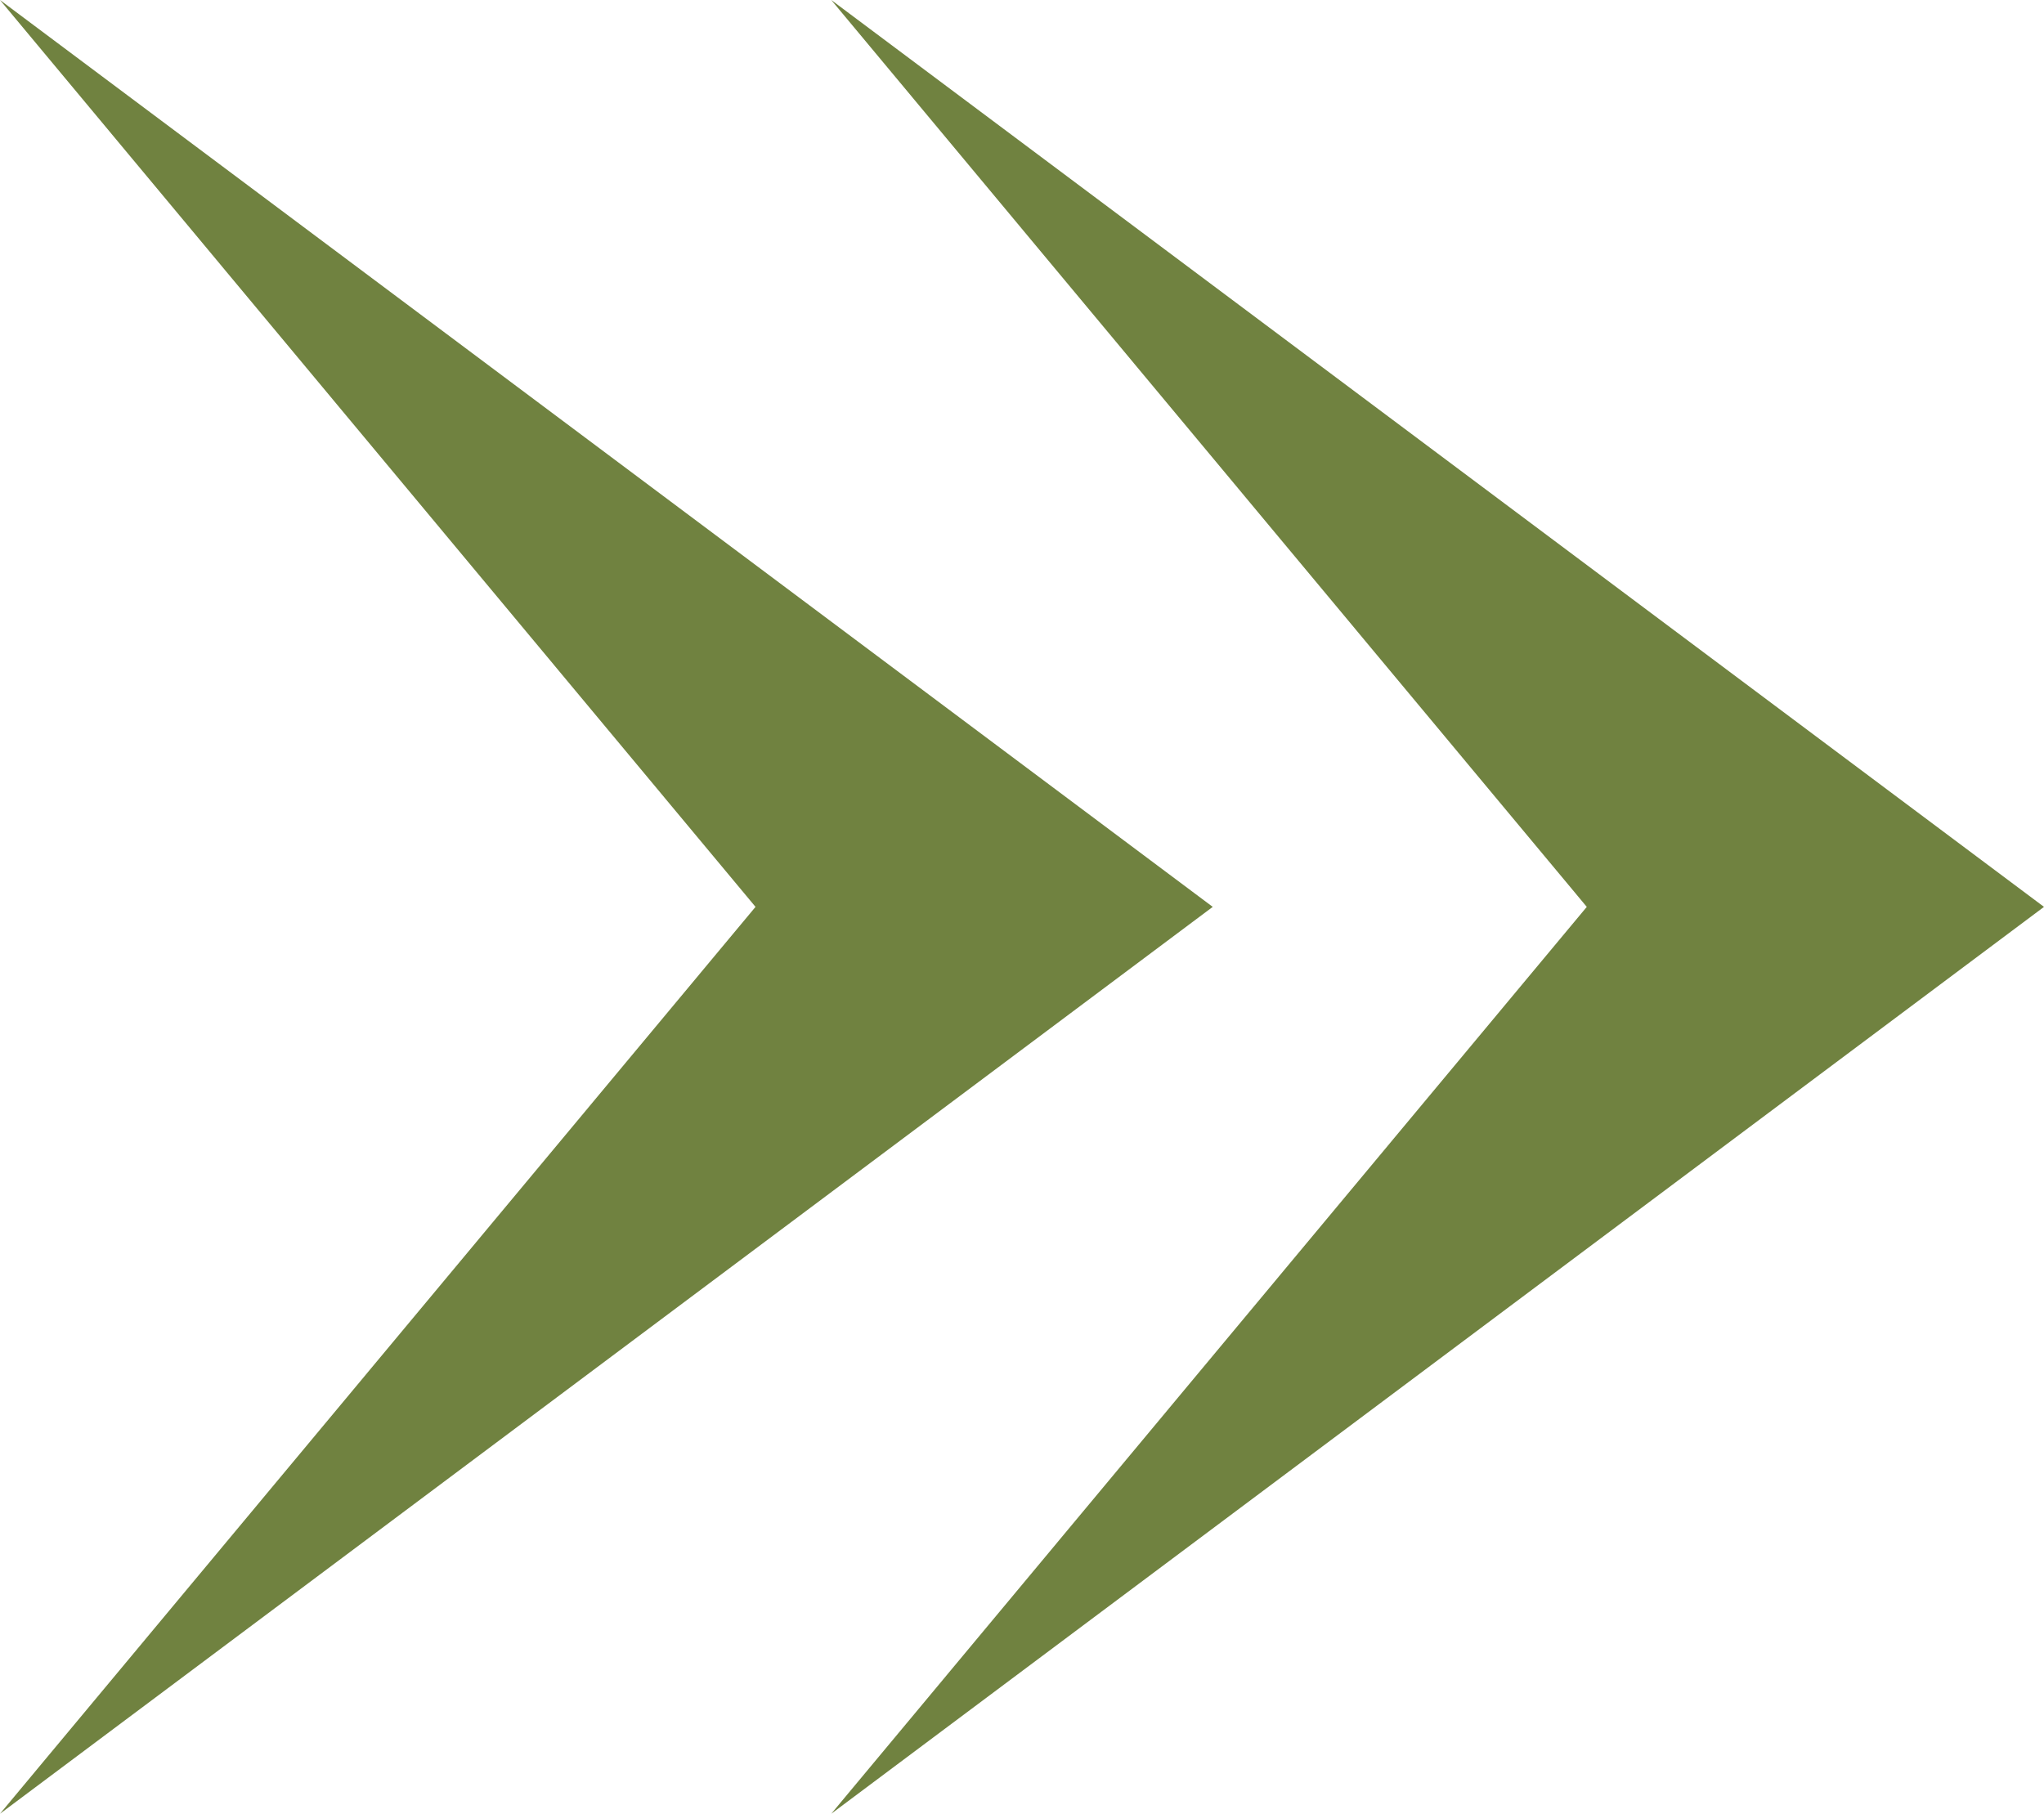
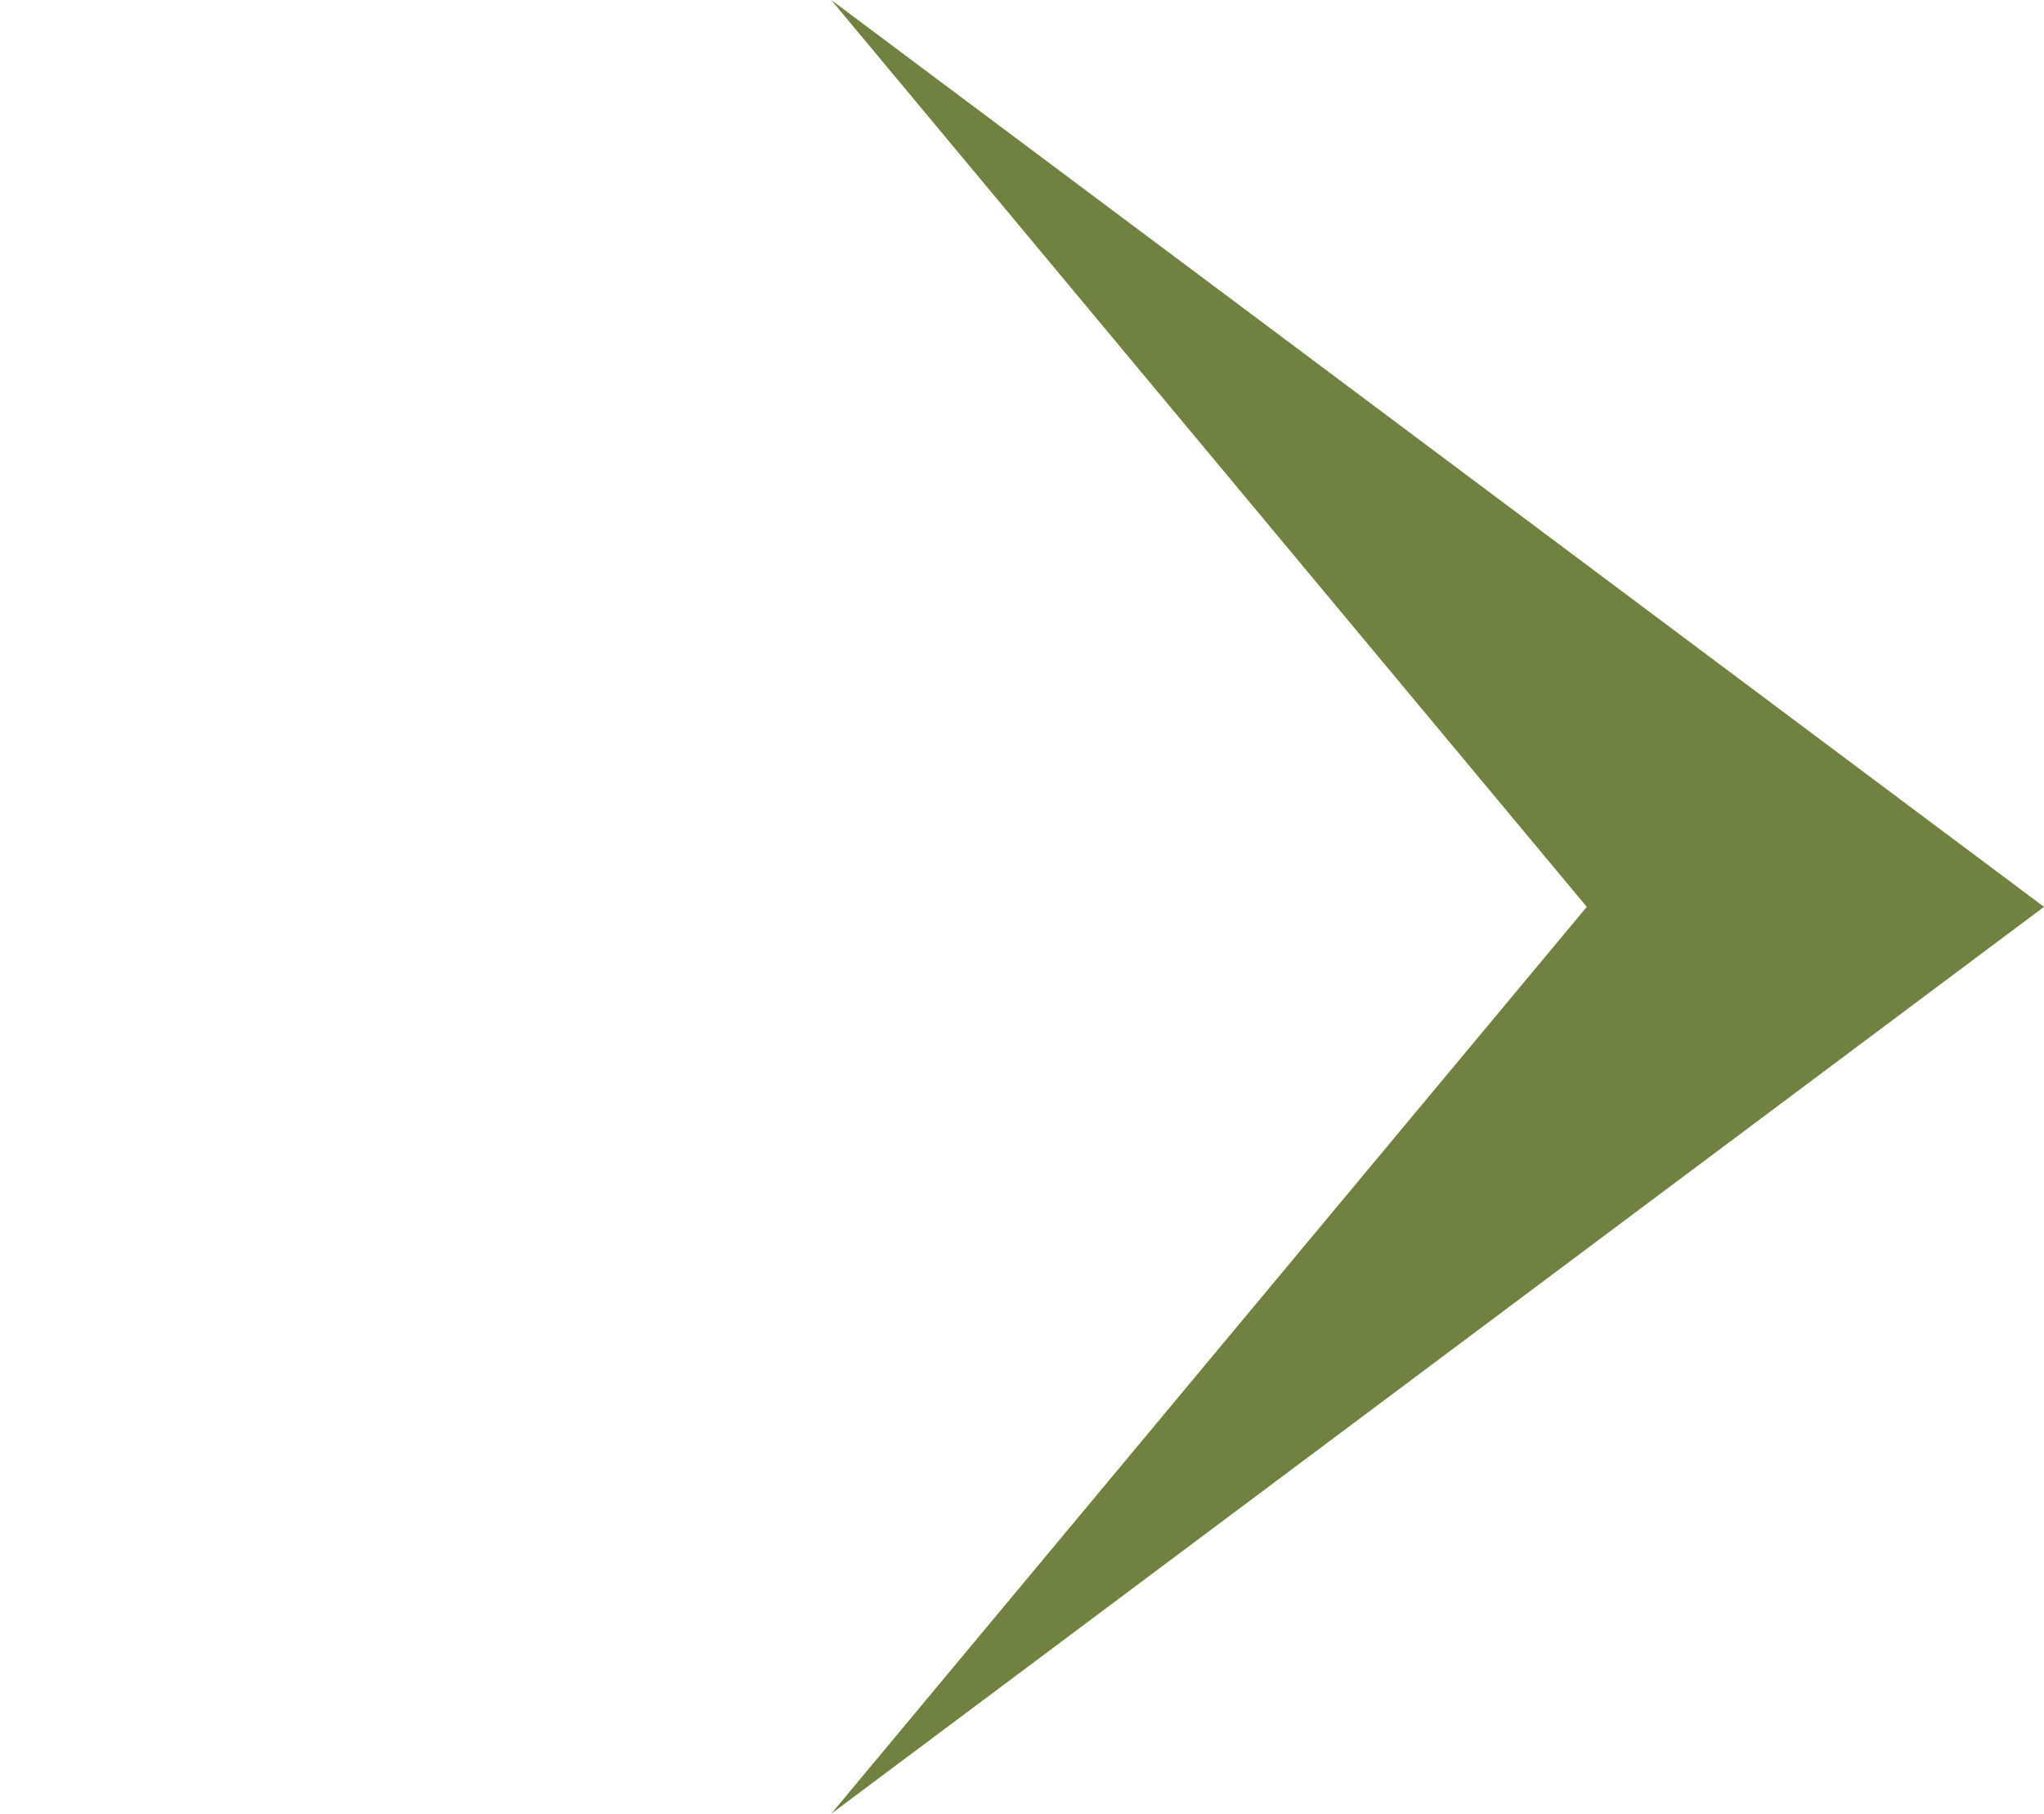
<svg xmlns="http://www.w3.org/2000/svg" id="Слой_1" data-name="Слой 1" viewBox="0 0 43.99 39.04">
  <defs>
    <style>.cls-1{fill:#708240;}</style>
  </defs>
  <title>11-12-12</title>
  <polygon class="cls-1" points="17.89 39.04 17.89 39.04 34.15 19.52 17.89 0 17.89 0 43.99 19.52 17.89 39.04" />
-   <polygon class="cls-1" points="0 39.04 0 39.04 16.26 19.52 0 0 0 0 26.1 19.52 0 39.04" />
</svg>